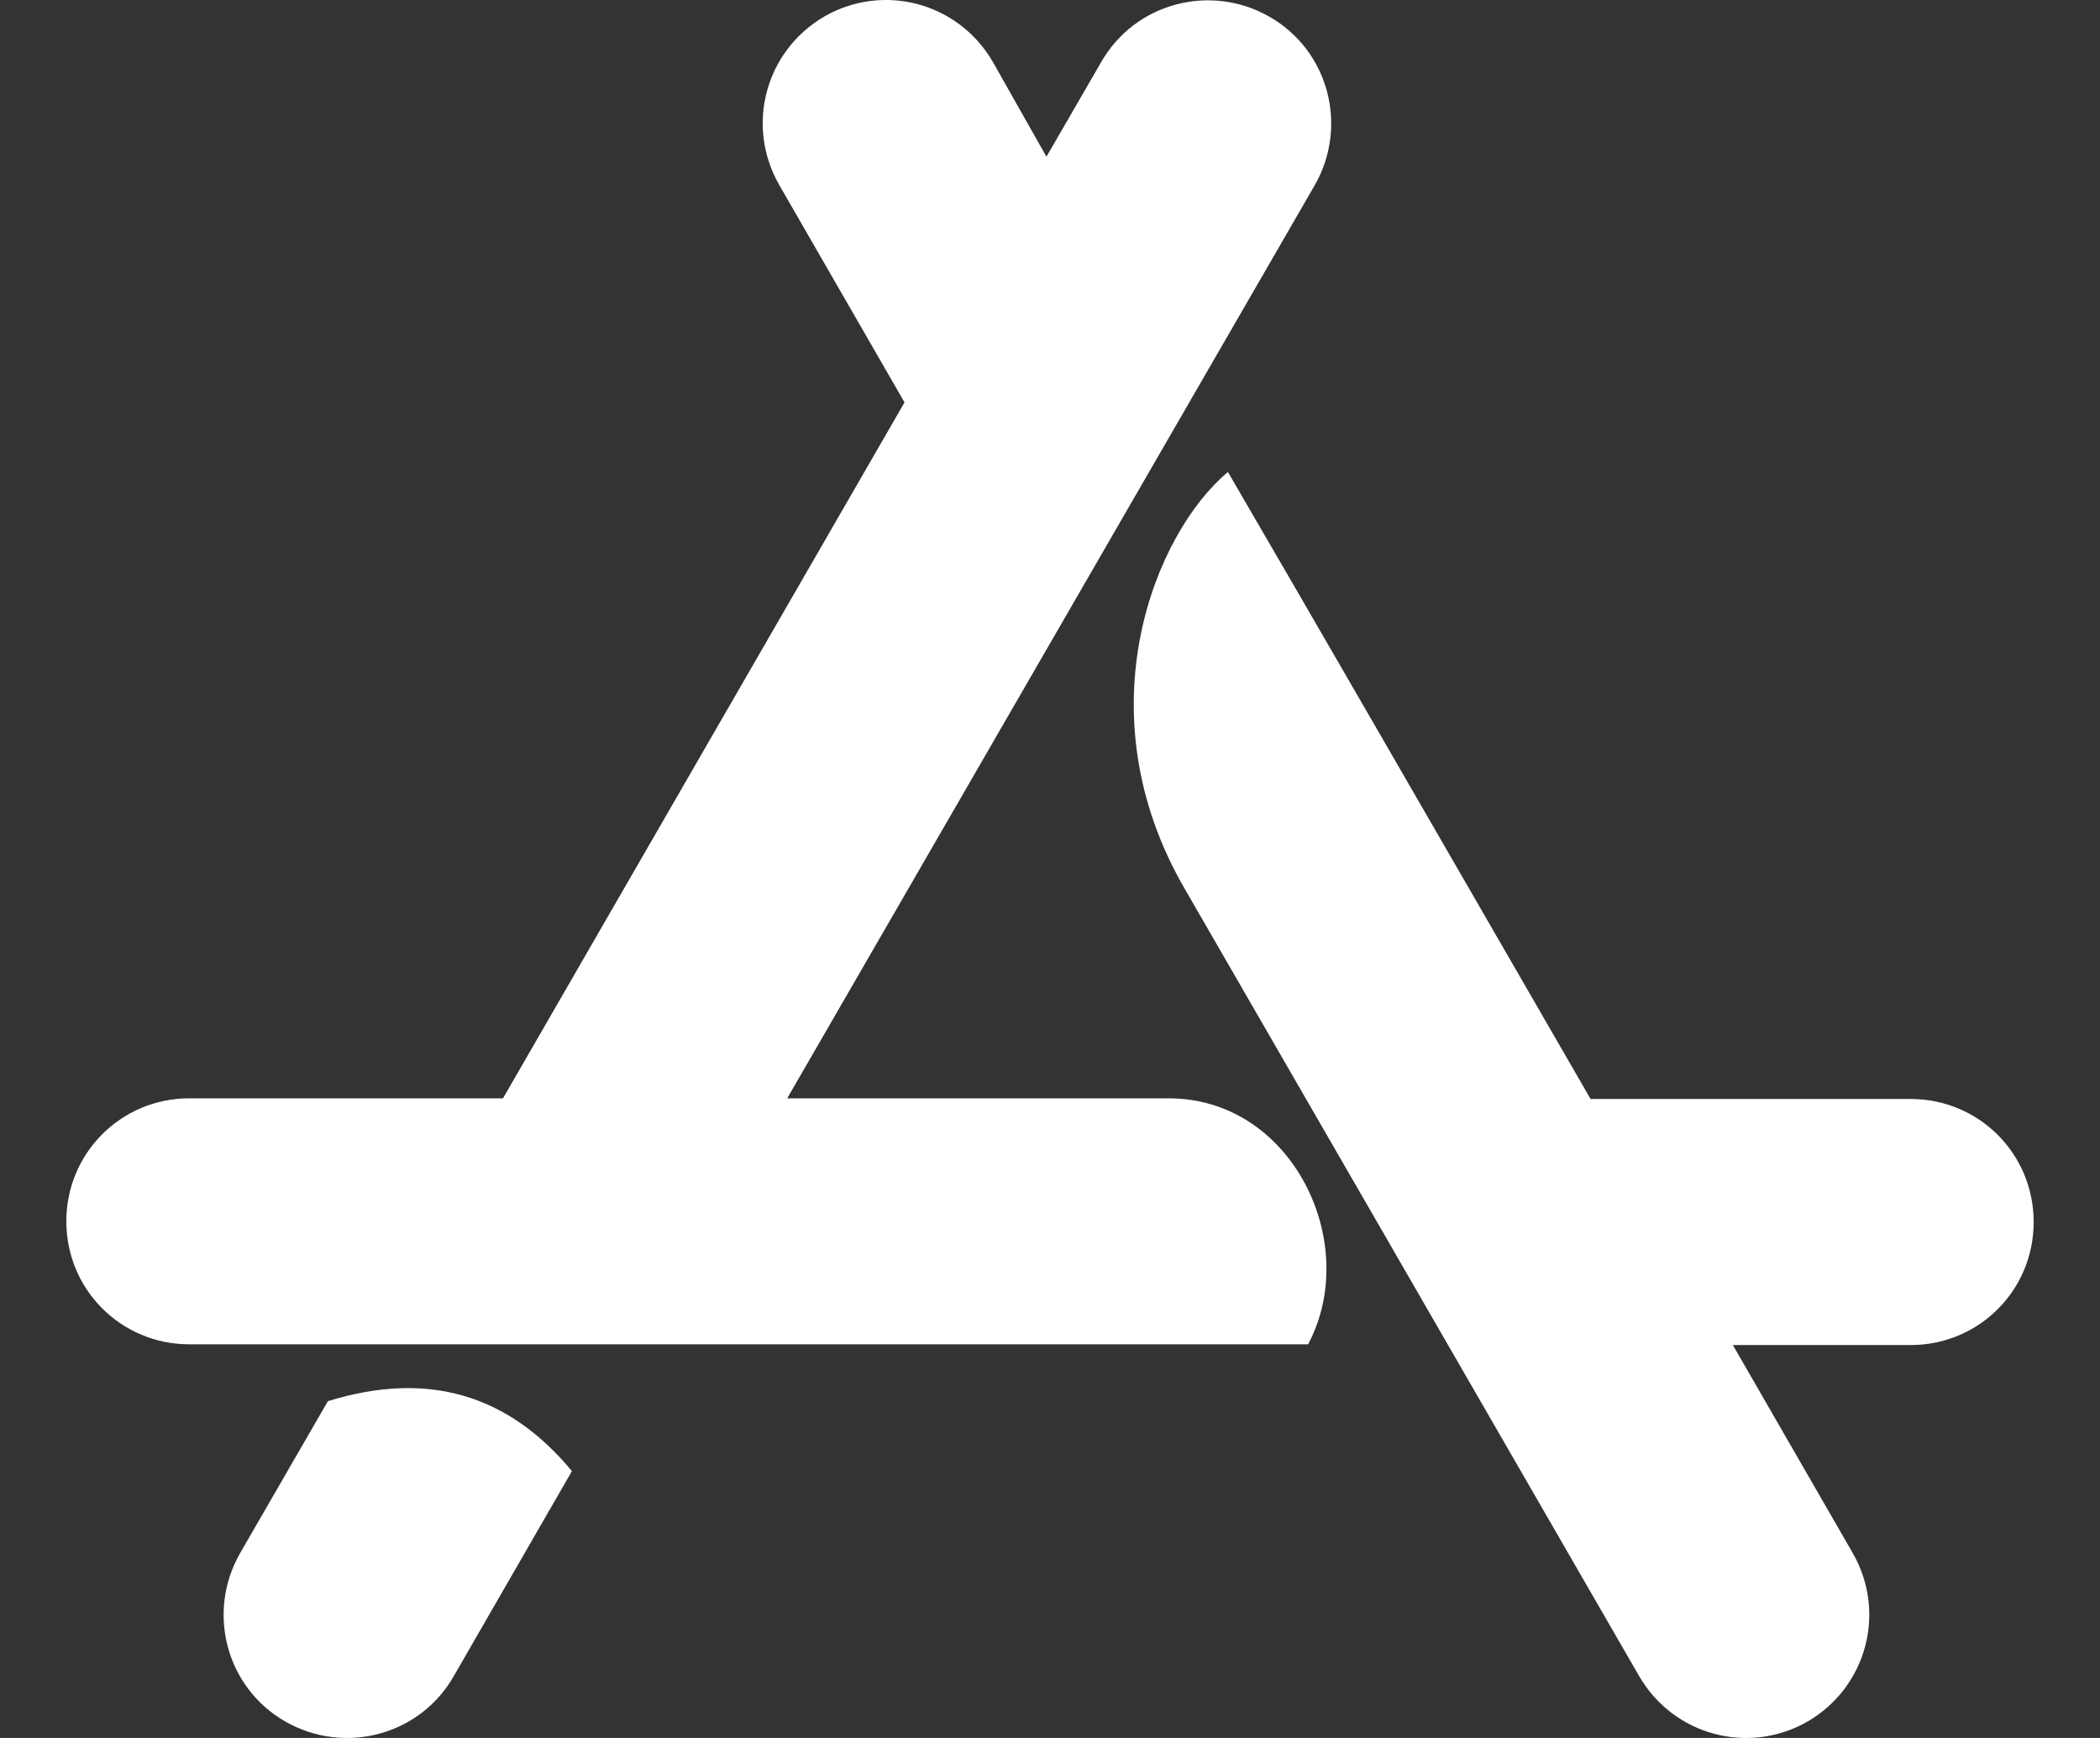
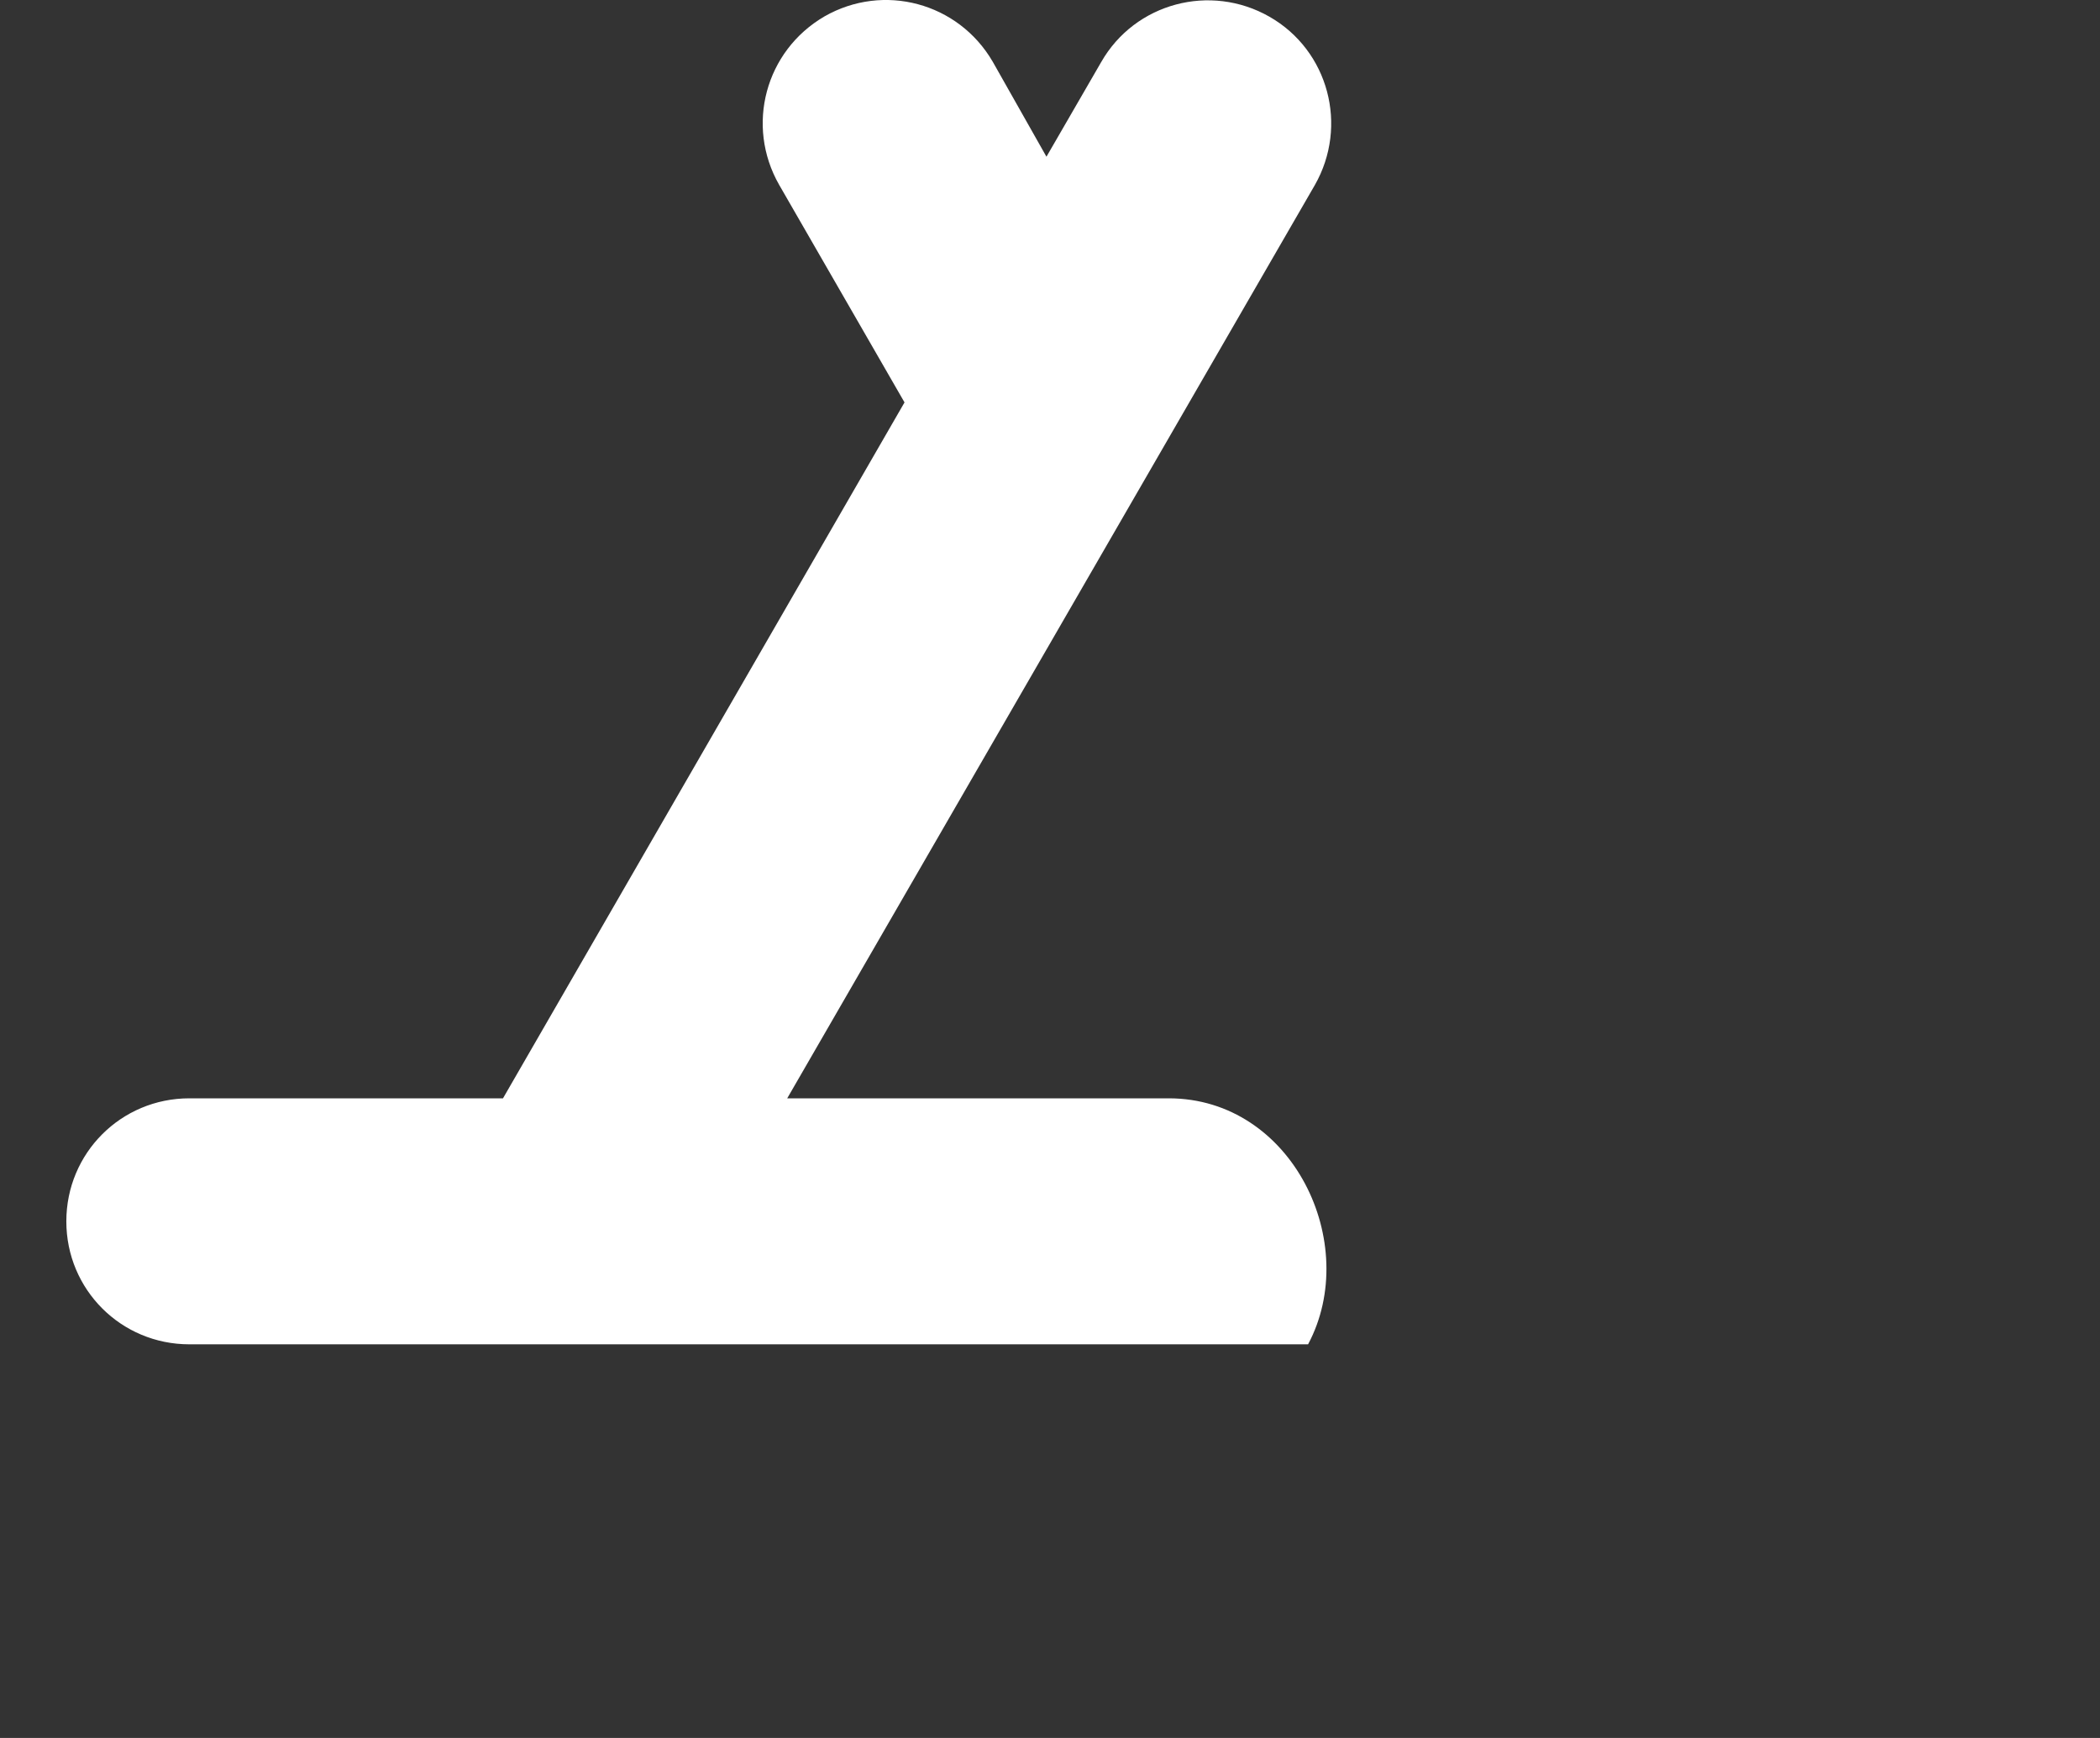
<svg xmlns="http://www.w3.org/2000/svg" width="29" height="24" viewBox="0 0 29 24" fill="none">
  <rect x="0" y="0" width="29" height="24" fill="#333333" stroke="none" />
  <path d="M14.451 2.164L15.207 0.857C15.674 0.04 16.715 -0.235 17.531 0.231C18.348 0.698 18.623 1.739 18.157 2.556L10.871 15.167H16.14C17.849 15.167 18.805 17.174 18.064 18.564H2.615C1.672 18.564 0.916 17.808 0.916 16.866C0.916 15.923 1.672 15.167 2.615 15.167H6.946L12.491 5.557L10.759 2.551C10.293 1.734 10.568 0.703 11.385 0.227C12.201 -0.24 13.233 0.035 13.709 0.852L14.451 2.164Z" fill="white" />
-   <path d="M7.898 20.315L6.265 23.148C5.798 23.965 4.757 24.24 3.94 23.773C3.124 23.306 2.848 22.266 3.315 21.449L4.528 19.349C5.901 18.924 7.016 19.251 7.898 20.315Z" fill="white" />
-   <path d="M21.965 15.176H26.385C27.328 15.176 28.084 15.932 28.084 16.875C28.084 17.818 27.328 18.574 26.385 18.574H23.93L25.587 21.449C26.054 22.266 25.778 23.297 24.962 23.773C24.145 24.24 23.113 23.965 22.637 23.148C19.846 18.308 17.751 14.686 16.36 12.273C14.936 9.818 15.954 7.354 16.957 6.518C18.073 8.432 19.739 11.321 21.965 15.176Z" fill="white" />
</svg>